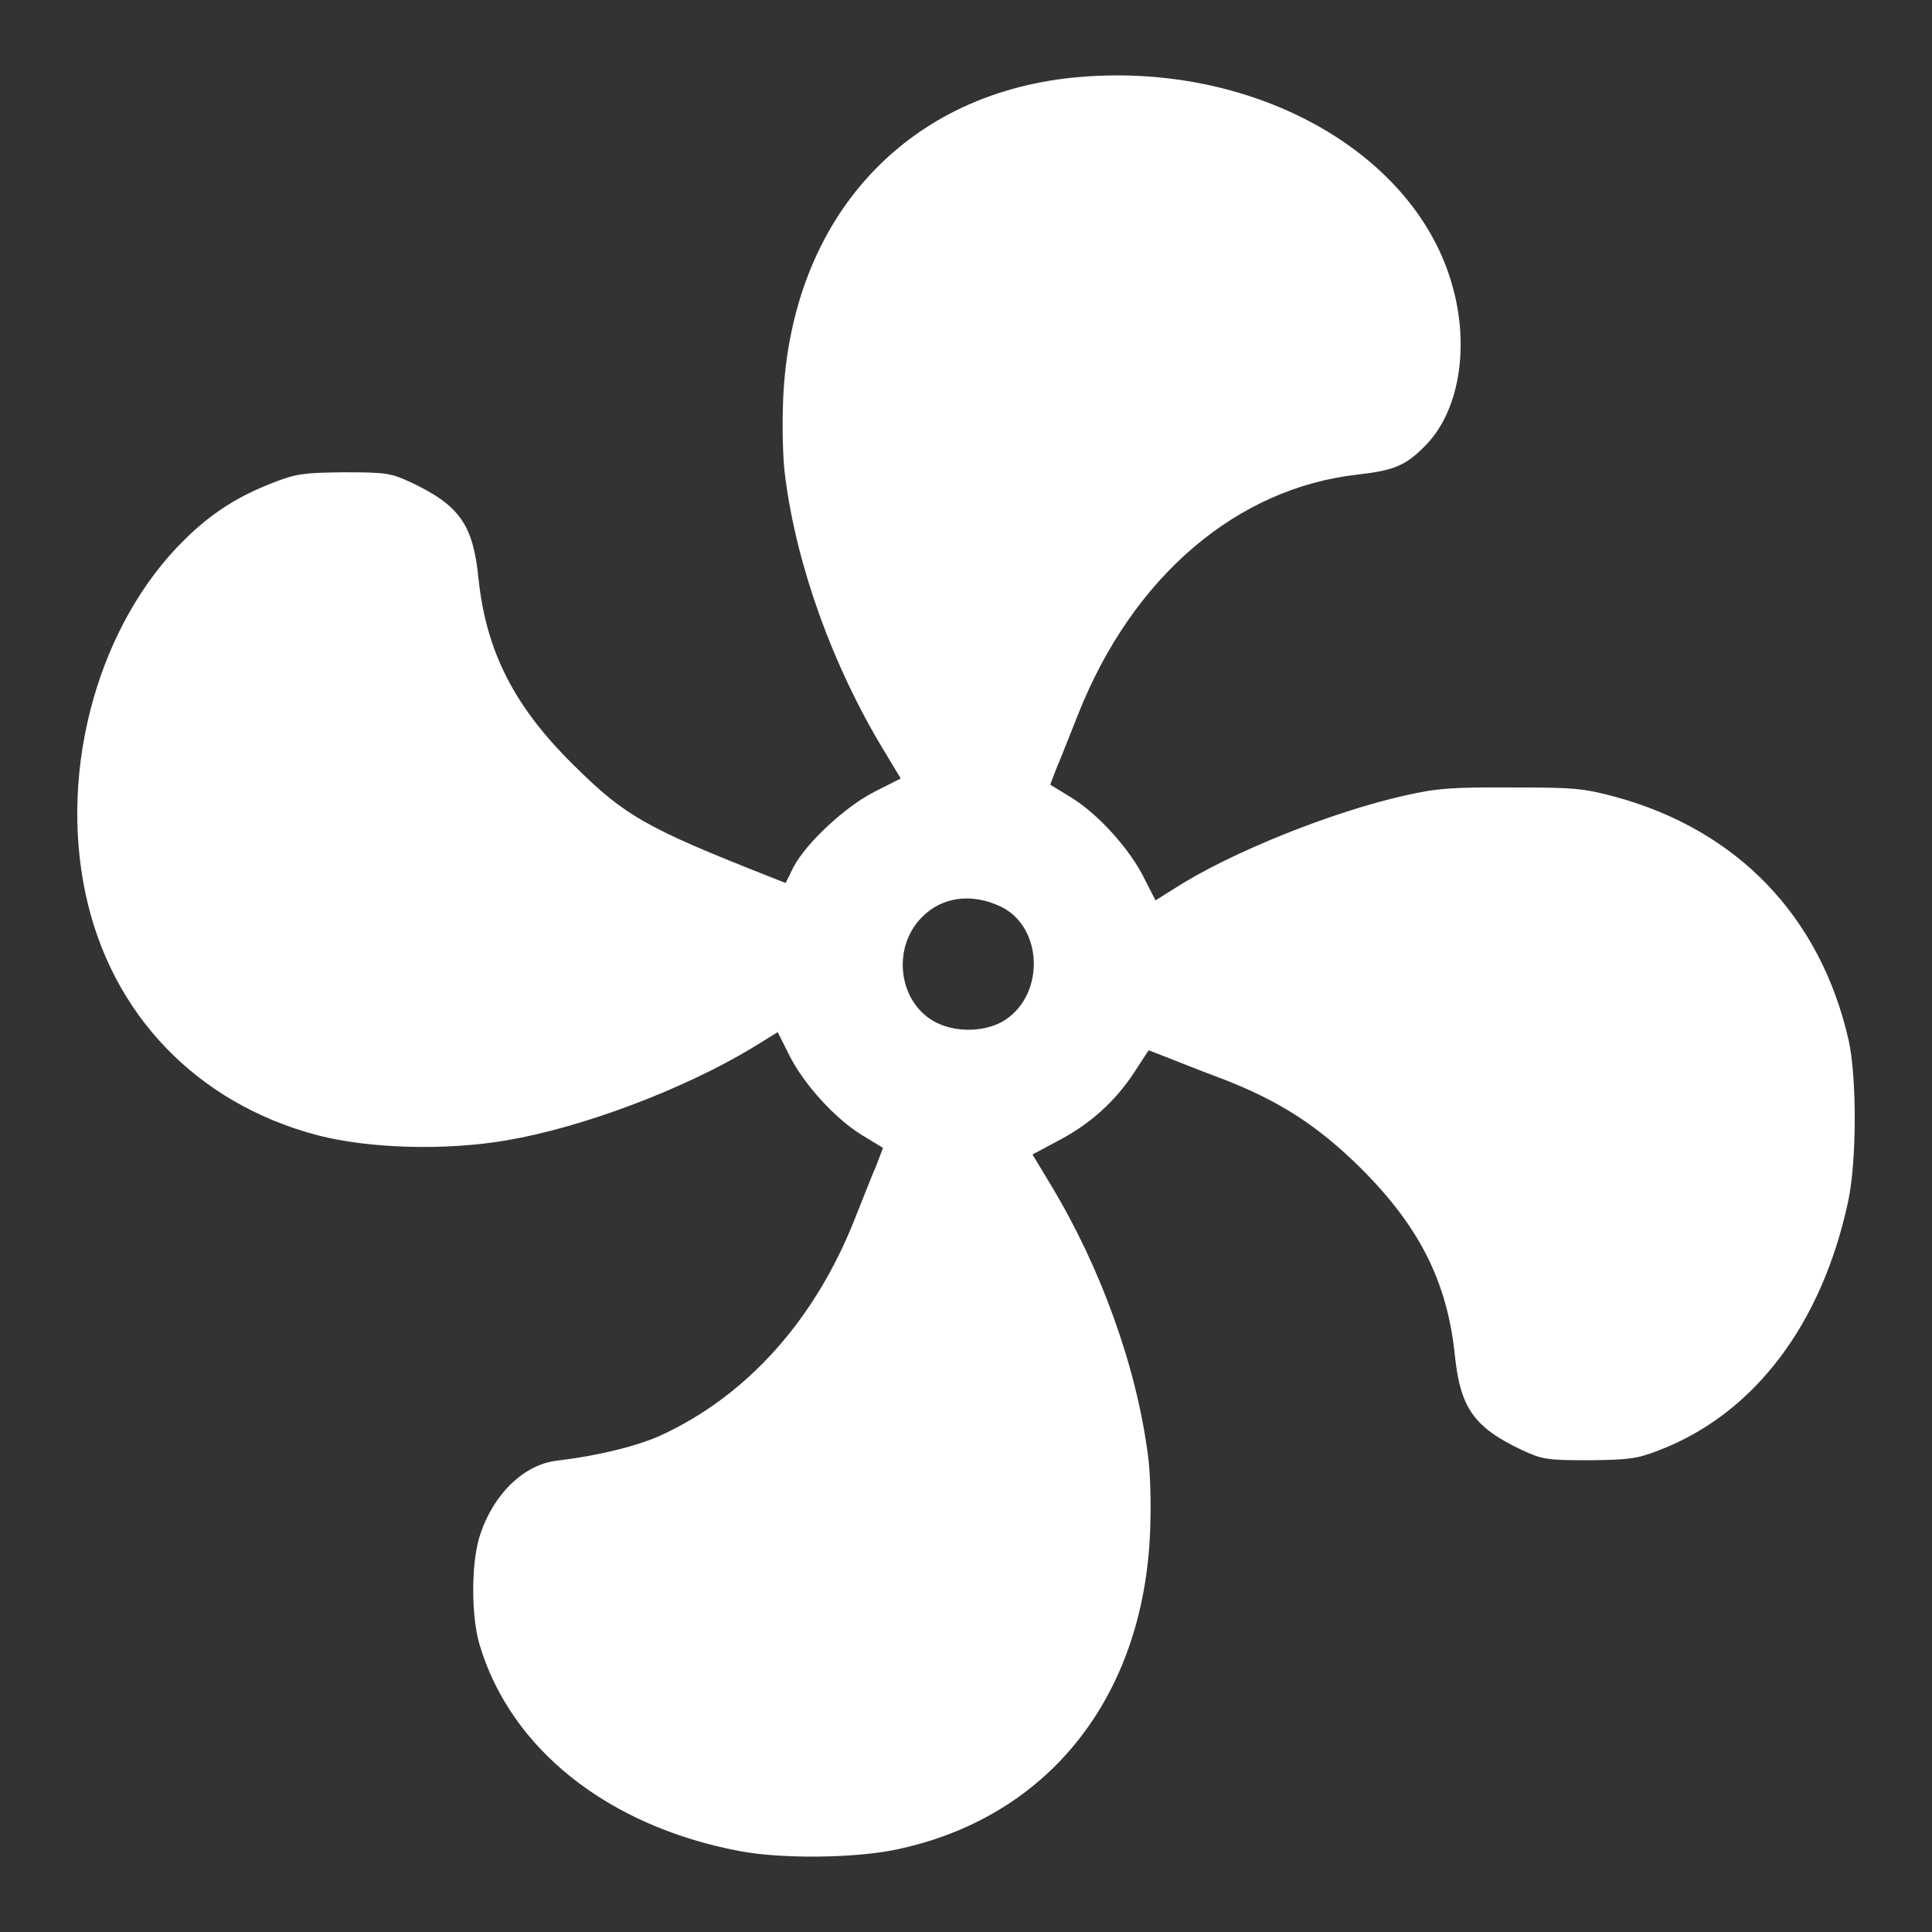
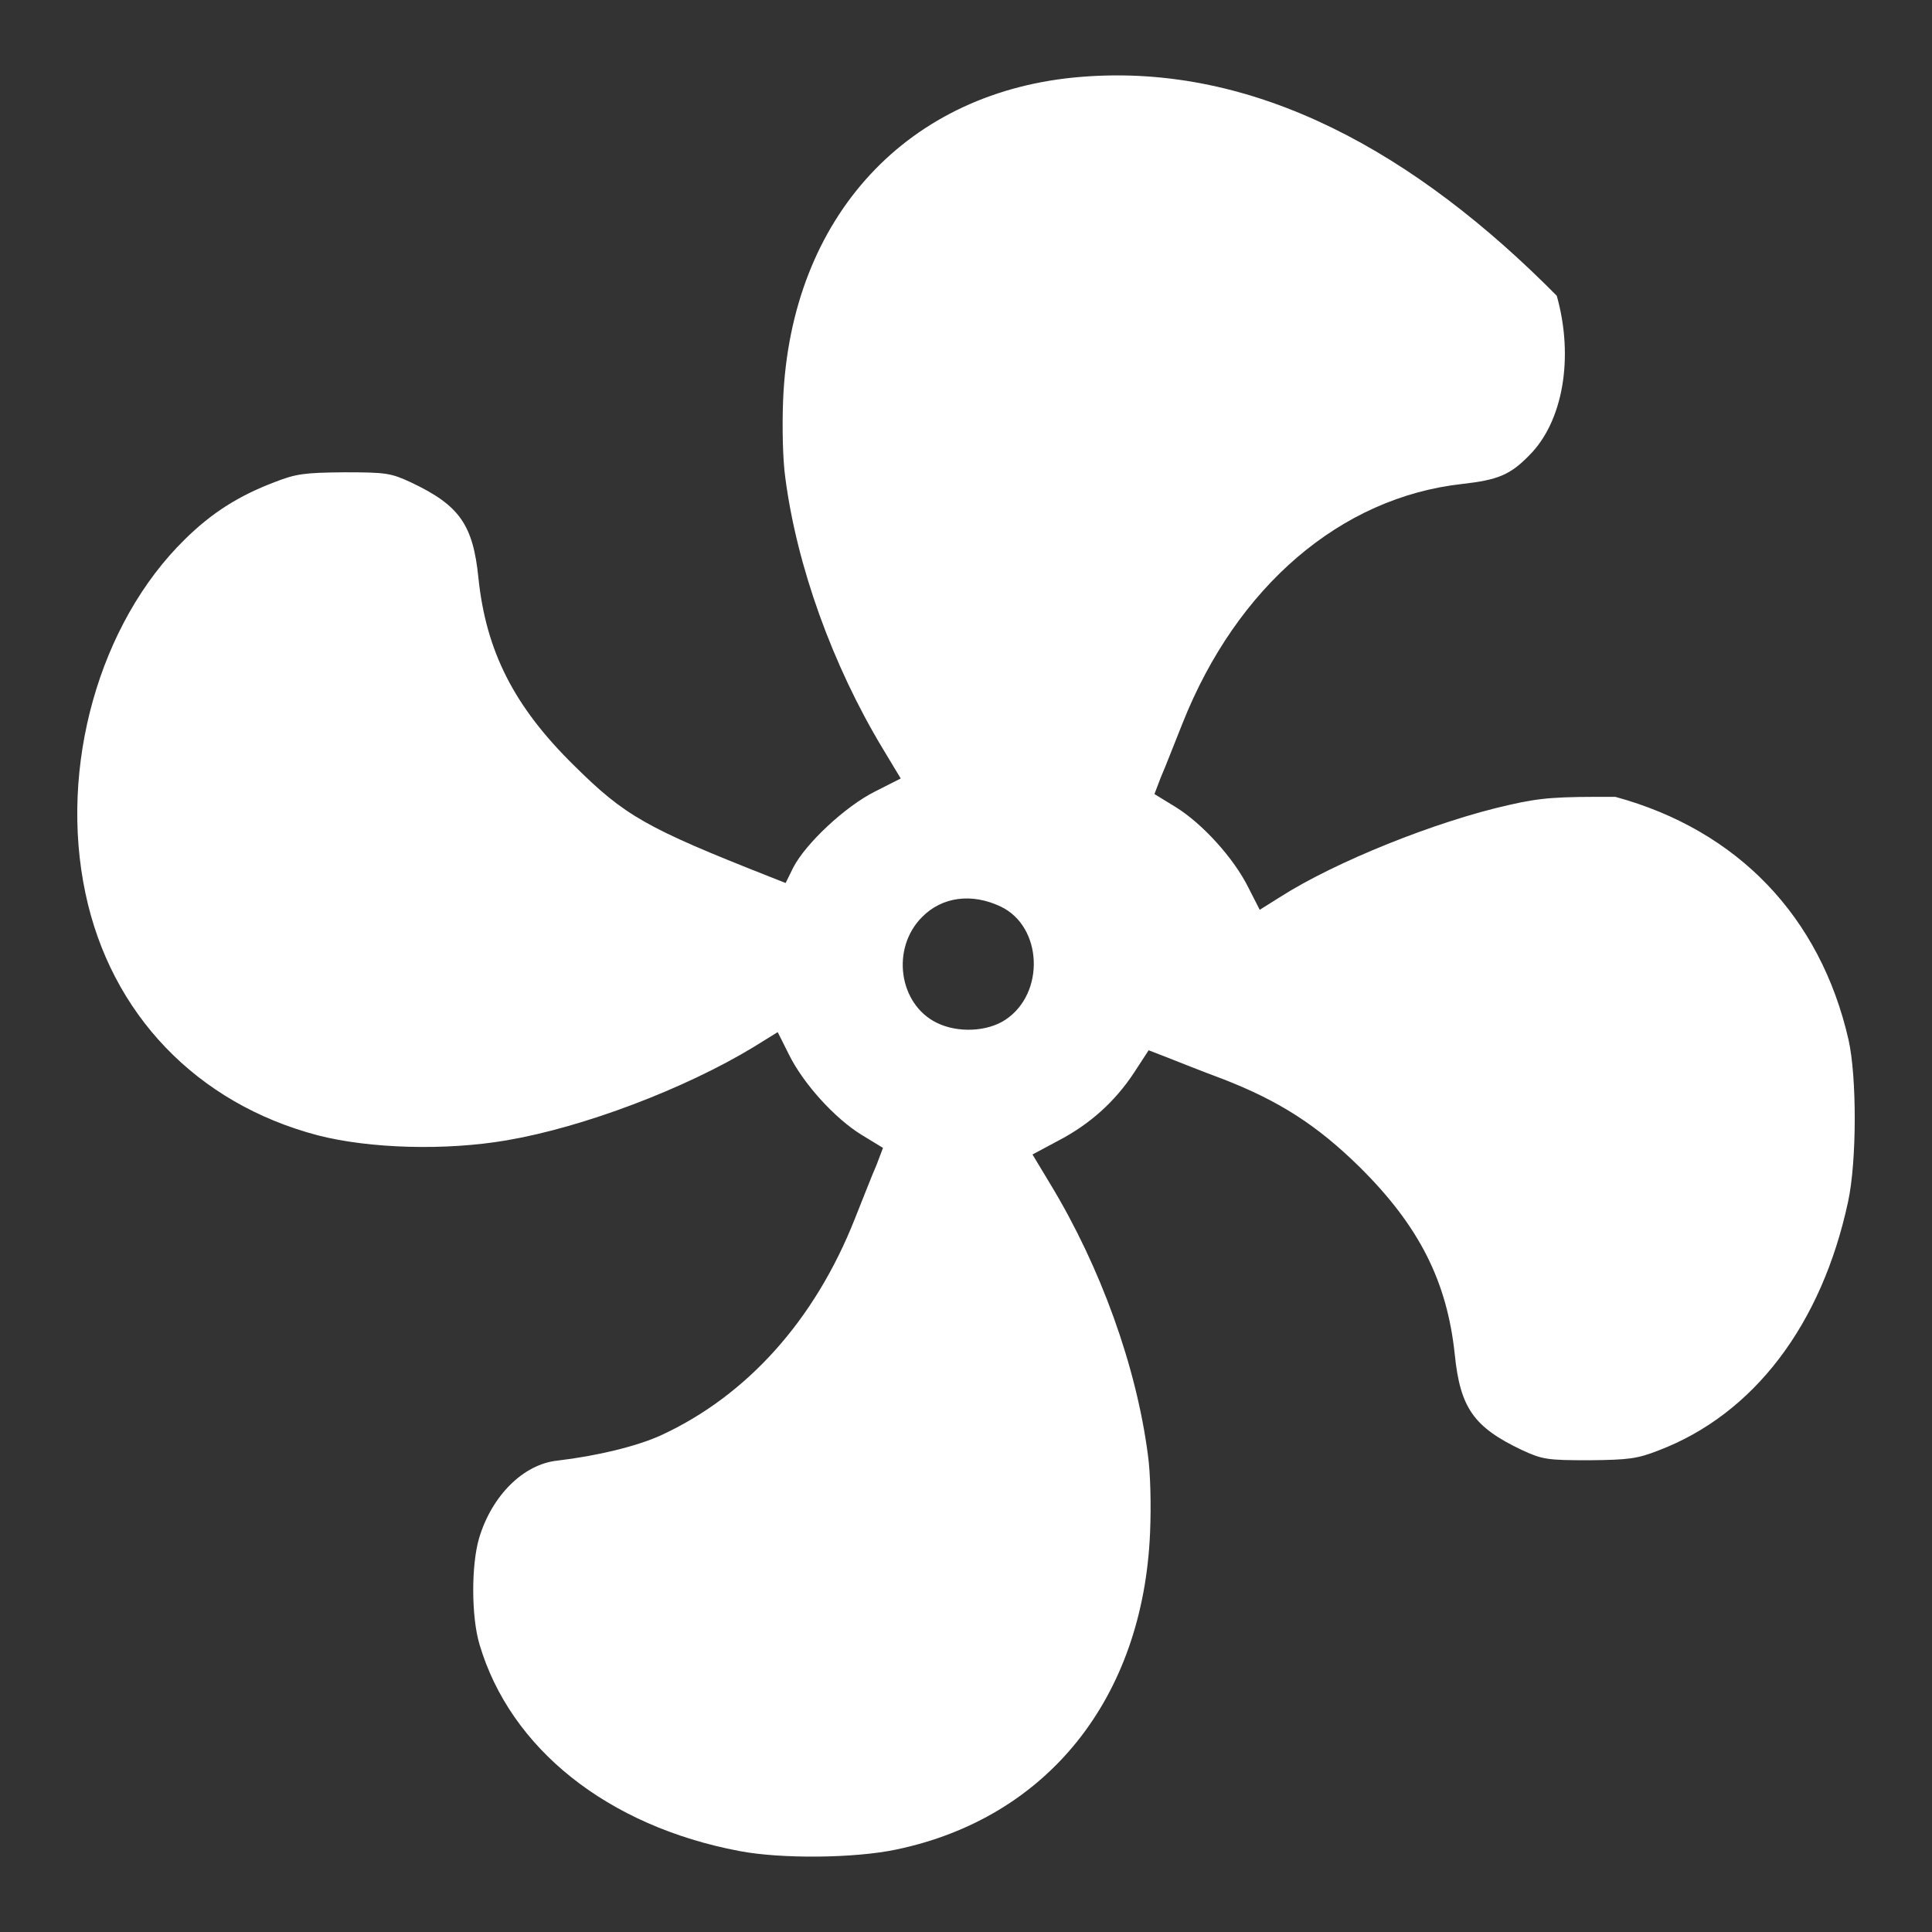
<svg xmlns="http://www.w3.org/2000/svg" version="1.1" id="Ebene_1" x="0px" y="0px" width="50px" height="50px" viewBox="0 0 50 50" enable-background="new 0 0 50 50" xml:space="preserve">
  <rect x="0" y="0" width="50" height="50" fill="#333333" stroke="none" />
  <g>
    <g transform="translate(0,511) scale(0.1,-0.1)">
-       <path fill="#FFFFFF" d="M280.117,5090.131c-45.132-3.467-75.483-36.152-77.446-83.633c-0.283-7.026-0.088-15.552,0.566-20.137    c2.993-22.944,12.261-48.608,25.19-70.054l4.683-7.778l-6.646-3.364c-7.676-3.843-17.891-13.384-21.162-19.658l-1.978-4.028    l-4.028,1.587c-32.026,12.637-37.549,15.737-50.747,28.838c-15.552,15.269-22.764,29.6-24.731,48.516    c-1.396,13.857-4.961,18.818-17.412,24.717c-5.249,2.437-6.465,2.632-17.329,2.632c-10.298-0.093-12.461-0.381-17.983-2.534    c-9.36-3.555-16.294-7.959-23.228-14.795c-22.197-21.724-32.681-58.901-25.757-91.592c6.553-31.191,28.75-54.414,60.127-62.666    c13.394-3.447,32.964-4.023,48.882-1.299c19.858,3.389,46.079,13.311,63.97,24.18l6.177,3.828l2.915-5.811    c3.638-7.402,11.787-16.475,18.818-20.791l5.518-3.359l-1.675-4.424c-1.04-2.314-3.467-8.613-5.62-13.955    c-10.303-26.113-27.822-45.684-50.112-55.986c-6.177-2.822-16.392-5.332-26.87-6.572c-8.804-0.928-16.953-9.072-20.234-20.02    c-2.061-6.943-2.061-20.332,0.093-27.549c7.964-26.963,33.154-47.021,67.246-53.467c10.854-2.08,29.78-1.885,40.537,0.371    c39.155,8.154,63.97,39.15,65.757,82.051c0.303,7.002,0.098,15.527-0.566,20.127c-2.988,22.939-12.256,48.594-25.195,69.961    l-4.668,7.754l6.533,3.496c8.262,4.287,14.727,10.098,19.697,17.598l3.828,5.879l4.766-1.846    c2.637-1.035,8.994-3.584,14.248-5.527c14.795-5.713,24.639-12.08,35.596-22.852c15.43-15.273,22.637-29.609,24.619-48.525    c1.416-13.867,4.961-18.818,17.412-24.727c5.264-2.422,6.475-2.627,17.344-2.627c10.303,0.107,12.441,0.381,17.979,2.539    c24.619,9.375,42.227,32.5,49.063,64.424c2.266,10.508,2.266,32.236,0.107,41.855c-7.305,31.958-28.75,54.243-60.313,62.861    c-8.35,2.246-10.762,2.441-26.973,2.441c-15.264,0.078-19.209-0.195-27.441-2.065c-18.916-4.204-45.234-14.8-59.395-23.877    l-5.234-3.281l-2.91,5.703c-3.74,7.593-11.895,16.587-18.828,20.874l-5.508,3.379l1.68,4.404c1.045,2.344,3.457,8.623,5.605,13.95    c14.063,35.405,40.938,58.442,72.412,61.904c9.16,1.03,12.354,2.344,17.217,7.314c8.818,8.706,11.709,25.371,7.207,41.387    C366.465,5070.278,325.156,5093.686,280.117,5090.131z M258.965,4875.39c10.85-5.146,11.592-22.471,1.211-29.316    c-4.678-3.096-12.349-3.457-17.788-0.752c-9.839,4.873-11.812,19.292-3.755,27.349    C243.784,4877.91,251.46,4878.945,258.965,4875.39z" />
+       <path fill="#FFFFFF" d="M280.117,5090.131c-45.132-3.467-75.483-36.152-77.446-83.633c-0.283-7.026-0.088-15.552,0.566-20.137    c2.993-22.944,12.261-48.608,25.19-70.054l4.683-7.778l-6.646-3.364c-7.676-3.843-17.891-13.384-21.162-19.658l-1.978-4.028    l-4.028,1.587c-32.026,12.637-37.549,15.737-50.747,28.838c-15.552,15.269-22.764,29.6-24.731,48.516    c-1.396,13.857-4.961,18.818-17.412,24.717c-5.249,2.437-6.465,2.632-17.329,2.632c-10.298-0.093-12.461-0.381-17.983-2.534    c-9.36-3.555-16.294-7.959-23.228-14.795c-22.197-21.724-32.681-58.901-25.757-91.592c6.553-31.191,28.75-54.414,60.127-62.666    c13.394-3.447,32.964-4.023,48.882-1.299c19.858,3.389,46.079,13.311,63.97,24.18l6.177,3.828l2.915-5.811    c3.638-7.402,11.787-16.475,18.818-20.791l5.518-3.359l-1.675-4.424c-1.04-2.314-3.467-8.613-5.62-13.955    c-10.303-26.113-27.822-45.684-50.112-55.986c-6.177-2.822-16.392-5.332-26.87-6.572c-8.804-0.928-16.953-9.072-20.234-20.02    c-2.061-6.943-2.061-20.332,0.093-27.549c7.964-26.963,33.154-47.021,67.246-53.467c10.854-2.08,29.78-1.885,40.537,0.371    c39.155,8.154,63.97,39.15,65.757,82.051c0.303,7.002,0.098,15.527-0.566,20.127c-2.988,22.939-12.256,48.594-25.195,69.961    l-4.668,7.754l6.533,3.496c8.262,4.287,14.727,10.098,19.697,17.598l3.828,5.879l4.766-1.846    c2.637-1.035,8.994-3.584,14.248-5.527c14.795-5.713,24.639-12.08,35.596-22.852c15.43-15.273,22.637-29.609,24.619-48.525    c1.416-13.867,4.961-18.818,17.412-24.727c5.264-2.422,6.475-2.627,17.344-2.627c10.303,0.107,12.441,0.381,17.979,2.539    c24.619,9.375,42.227,32.5,49.063,64.424c2.266,10.508,2.266,32.236,0.107,41.855c-7.305,31.958-28.75,54.243-60.313,62.861    c-15.264,0.078-19.209-0.195-27.441-2.065c-18.916-4.204-45.234-14.8-59.395-23.877    l-5.234-3.281l-2.91,5.703c-3.74,7.593-11.895,16.587-18.828,20.874l-5.508,3.379l1.68,4.404c1.045,2.344,3.457,8.623,5.605,13.95    c14.063,35.405,40.938,58.442,72.412,61.904c9.16,1.03,12.354,2.344,17.217,7.314c8.818,8.706,11.709,25.371,7.207,41.387    C366.465,5070.278,325.156,5093.686,280.117,5090.131z M258.965,4875.39c10.85-5.146,11.592-22.471,1.211-29.316    c-4.678-3.096-12.349-3.457-17.788-0.752c-9.839,4.873-11.812,19.292-3.755,27.349    C243.784,4877.91,251.46,4878.945,258.965,4875.39z" />
    </g>
  </g>
</svg>